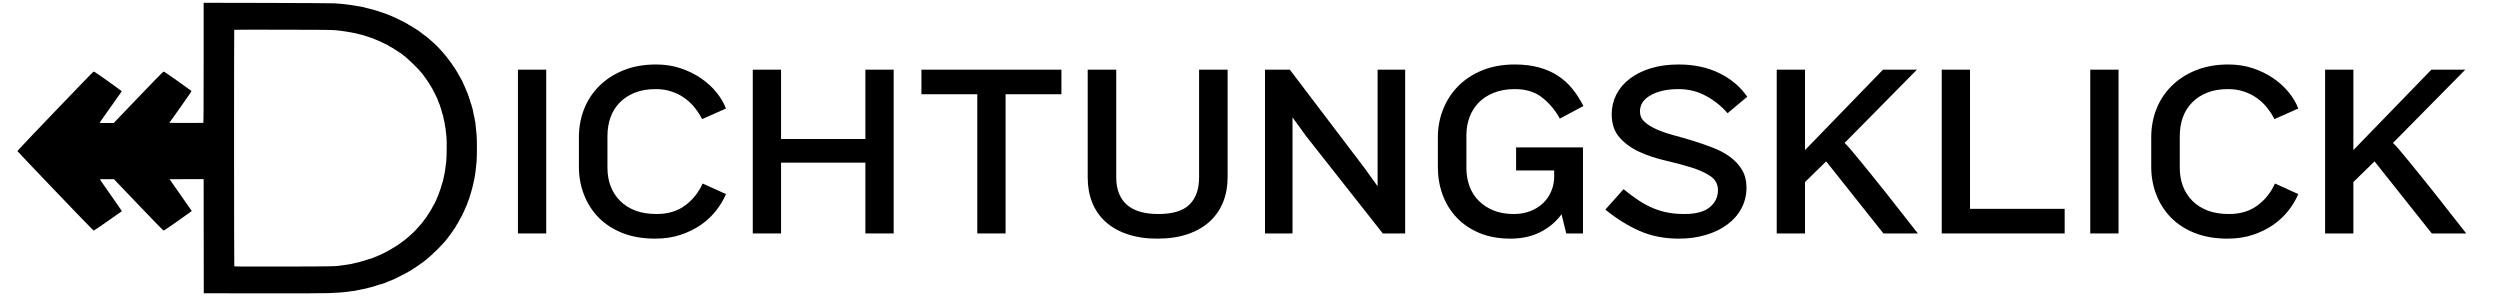
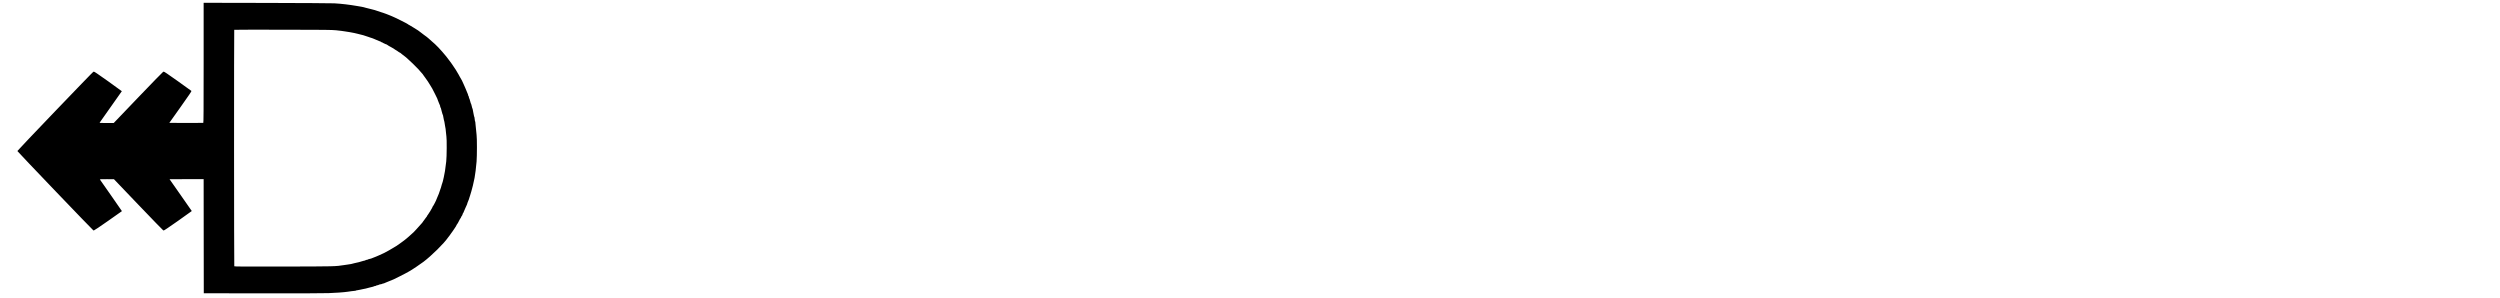
<svg xmlns="http://www.w3.org/2000/svg" version="1.0" preserveAspectRatio="xMidYMid meet" height="122" viewBox="0 0 768 91.5" zoomAndPan="magnify" width="1024">
  <defs>
    <g />
    <clipPath id="28dafaa01d">
      <path clip-rule="nonzero" d="M 152 0 L 762 0 L 762 91.004 L 152 91.004 Z M 152 0" />
    </clipPath>
    <clipPath id="9d0f99874e">
-       <rect height="92" y="0" width="610" x="0" />
-     </clipPath>
+       </clipPath>
  </defs>
  <g clip-path="url(#28dafaa01d)">
    <g transform="matrix(1, 0, 0, 1, 152, 0)">
      <g clip-path="url(#9d0f99874e)">
        <g fill-opacity="1" fill="#000000">
          <g transform="translate(1.141, 71.715)">
            <g>
-               <path d="M 5.969 0 L 5.969 -50.312 L 14.656 -50.312 L 14.656 0 Z M 5.969 0" />
-             </g>
+               </g>
          </g>
        </g>
        <g fill-opacity="1" fill="#000000">
          <g transform="translate(21.764, 71.715)">
            <g>
              <path d="M 41.922 -35.125 C 41.316 -36.332 40.57 -37.488 39.688 -38.594 C 38.812 -39.707 37.781 -40.691 36.594 -41.547 C 35.414 -42.398 34.082 -43.078 32.594 -43.578 C 31.113 -44.086 29.469 -44.344 27.656 -44.344 C 25.238 -44.344 23.109 -43.977 21.266 -43.25 C 19.43 -42.52 17.883 -41.508 16.625 -40.219 C 15.363 -38.938 14.414 -37.414 13.781 -35.656 C 13.156 -33.895 12.844 -31.957 12.844 -29.844 L 12.844 -20.172 C 12.844 -18.109 13.172 -16.219 13.828 -14.5 C 14.484 -12.789 15.453 -11.289 16.734 -10 C 18.016 -8.719 19.586 -7.723 21.453 -7.016 C 23.316 -6.316 25.484 -5.969 27.953 -5.969 C 31.43 -5.969 34.352 -6.848 36.719 -8.609 C 39.082 -10.367 40.867 -12.613 42.078 -15.344 L 49.25 -12.094 C 48.5 -10.32 47.477 -8.617 46.188 -6.984 C 44.906 -5.348 43.359 -3.898 41.547 -2.641 C 39.734 -1.379 37.656 -0.359 35.312 0.422 C 32.977 1.203 30.375 1.594 27.5 1.594 C 23.719 1.594 20.363 1.016 17.438 -0.141 C 14.52 -1.305 12.078 -2.895 10.109 -4.906 C 8.148 -6.926 6.656 -9.27 5.625 -11.938 C 4.594 -14.602 4.078 -17.445 4.078 -20.469 L 4.078 -29.531 C 4.078 -32.602 4.602 -35.488 5.656 -38.188 C 6.719 -40.883 8.27 -43.25 10.312 -45.281 C 12.352 -47.32 14.844 -48.938 17.781 -50.125 C 20.727 -51.312 24.066 -51.906 27.797 -51.906 C 30.516 -51.906 33.031 -51.516 35.344 -50.734 C 37.664 -49.953 39.742 -48.93 41.578 -47.672 C 43.422 -46.41 45 -44.973 46.312 -43.359 C 47.625 -41.754 48.602 -40.094 49.25 -38.375 Z M 41.922 -35.125" />
            </g>
          </g>
        </g>
        <g fill-opacity="1" fill="#000000">
          <g transform="translate(73.283, 71.715)">
            <g>
              <path d="M 40.562 0 L 40.562 -21.75 L 14.656 -21.75 L 14.656 0 L 5.969 0 L 5.969 -50.312 L 14.656 -50.312 L 14.656 -29.016 L 40.562 -29.016 L 40.562 -50.312 L 49.25 -50.312 L 49.25 0 Z M 40.562 0" />
            </g>
          </g>
        </g>
        <g fill-opacity="1" fill="#000000">
          <g transform="translate(128.505, 71.715)">
            <g>
              <path d="M 28.406 -42.766 L 28.406 0 L 19.719 0 L 19.719 -42.766 L 2.562 -42.766 L 2.562 -50.312 L 45.562 -50.312 L 45.562 -42.766 Z M 28.406 -42.766" />
            </g>
          </g>
        </g>
        <g fill-opacity="1" fill="#000000">
          <g transform="translate(176.625, 71.715)">
            <g>
              <path d="M 48.5 -17.219 C 48.5 -14.5 48.047 -11.992 47.141 -9.703 C 46.234 -7.41 44.875 -5.422 43.062 -3.734 C 41.25 -2.047 38.992 -0.738 36.297 0.188 C 33.609 1.125 30.473 1.594 26.891 1.594 C 23.422 1.594 20.348 1.133 17.672 0.219 C 15.004 -0.688 12.766 -1.969 10.953 -3.625 C 9.141 -5.289 7.781 -7.27 6.875 -9.562 C 5.969 -11.852 5.516 -14.406 5.516 -17.219 L 5.516 -50.312 L 14.281 -50.312 L 14.281 -17.219 C 14.281 -13.594 15.348 -10.812 17.484 -8.875 C 19.629 -6.938 22.867 -5.969 27.203 -5.969 C 31.629 -5.969 34.82 -6.938 36.781 -8.875 C 38.75 -10.812 39.734 -13.594 39.734 -17.219 L 39.734 -50.312 L 48.5 -50.312 Z M 48.5 -17.219" />
            </g>
          </g>
        </g>
        <g fill-opacity="1" fill="#000000">
          <g transform="translate(230.638, 71.715)">
            <g>
              <path d="M 42.156 0 L 18.578 -29.922 L 14.422 -35.656 L 14.422 0 L 5.969 0 L 5.969 -50.312 L 13.594 -50.312 L 36.484 -20.172 L 40.562 -14.5 L 40.562 -50.312 L 49.031 -50.312 L 49.031 0 Z M 42.156 0" />
            </g>
          </g>
        </g>
        <g fill-opacity="1" fill="#000000">
          <g transform="translate(285.633, 71.715)">
            <g>
-               <path d="M 43.516 0 L 42.078 -5.891 C 40.367 -3.578 38.191 -1.75 35.547 -0.406 C 32.898 0.926 29.836 1.594 26.359 1.594 C 22.785 1.594 19.613 1.016 16.844 -0.141 C 14.07 -1.305 11.742 -2.883 9.859 -4.875 C 7.973 -6.863 6.535 -9.191 5.547 -11.859 C 4.566 -14.523 4.078 -17.367 4.078 -20.391 L 4.078 -29.531 C 4.078 -32.562 4.617 -35.438 5.703 -38.156 C 6.785 -40.875 8.332 -43.25 10.344 -45.281 C 12.363 -47.32 14.832 -48.938 17.75 -50.125 C 20.676 -51.312 24 -51.906 27.719 -51.906 C 30.488 -51.906 32.969 -51.602 35.156 -51 C 37.352 -50.395 39.297 -49.535 40.984 -48.422 C 42.672 -47.316 44.145 -45.984 45.406 -44.422 C 46.664 -42.859 47.797 -41.098 48.797 -39.141 L 41.547 -35.281 C 40.141 -37.852 38.336 -40.004 36.141 -41.734 C 33.953 -43.473 31.145 -44.344 27.719 -44.344 C 25.258 -44.344 23.098 -43.961 21.234 -43.203 C 19.367 -42.453 17.816 -41.438 16.578 -40.156 C 15.348 -38.875 14.414 -37.375 13.781 -35.656 C 13.156 -33.945 12.844 -32.109 12.844 -30.141 L 12.844 -20.094 C 12.844 -18.133 13.156 -16.285 13.781 -14.547 C 14.414 -12.805 15.363 -11.305 16.625 -10.047 C 17.883 -8.785 19.406 -7.789 21.188 -7.062 C 22.977 -6.332 25.055 -5.969 27.422 -5.969 C 29.285 -5.969 30.984 -6.27 32.516 -6.875 C 34.055 -7.477 35.367 -8.305 36.453 -9.359 C 37.535 -10.422 38.363 -11.645 38.938 -13.031 C 39.52 -14.414 39.812 -15.891 39.812 -17.453 L 39.812 -19.344 L 28.109 -19.344 L 28.109 -26.438 L 48.656 -26.438 L 48.656 0 Z M 43.516 0" />
-             </g>
+               </g>
          </g>
        </g>
        <g fill-opacity="1" fill="#000000">
          <g transform="translate(338.739, 71.715)">
            <g>
              <path d="M 45.781 -14.047 C 45.781 -11.785 45.273 -9.695 44.266 -7.781 C 43.266 -5.863 41.844 -4.211 40 -2.828 C 38.164 -1.441 35.973 -0.359 33.422 0.422 C 30.879 1.203 28.07 1.594 25 1.594 C 20.57 1.594 16.566 0.812 12.984 -0.75 C 9.41 -2.312 5.891 -4.504 2.422 -7.328 L 8.016 -13.594 C 9.672 -12.238 11.254 -11.066 12.766 -10.078 C 14.273 -9.098 15.77 -8.305 17.25 -7.703 C 18.738 -7.098 20.25 -6.656 21.781 -6.375 C 23.32 -6.102 24.977 -5.969 26.75 -5.969 C 30.219 -5.969 32.797 -6.66 34.484 -8.047 C 36.172 -9.43 37.016 -11.18 37.016 -13.297 C 37.016 -15.16 36.207 -16.617 34.594 -17.672 C 32.988 -18.734 30.977 -19.629 28.562 -20.359 C 26.145 -21.086 23.523 -21.781 20.703 -22.438 C 17.879 -23.094 15.258 -23.973 12.844 -25.078 C 10.426 -26.191 8.41 -27.656 6.797 -29.469 C 5.18 -31.281 4.375 -33.672 4.375 -36.641 C 4.375 -38.754 4.836 -40.742 5.766 -42.609 C 6.703 -44.473 8.066 -46.098 9.859 -47.484 C 11.648 -48.867 13.816 -49.953 16.359 -50.734 C 18.898 -51.516 21.758 -51.906 24.938 -51.906 C 29.664 -51.906 33.828 -51.02 37.422 -49.25 C 41.023 -47.488 43.891 -45.07 46.016 -42 L 39.969 -36.938 C 38.102 -39.102 35.883 -40.879 33.312 -42.266 C 30.75 -43.648 27.957 -44.344 24.938 -44.344 C 21.457 -44.344 18.609 -43.723 16.391 -42.484 C 14.172 -41.254 13.062 -39.582 13.062 -37.469 C 13.062 -36.207 13.523 -35.148 14.453 -34.297 C 15.391 -33.441 16.625 -32.672 18.156 -31.984 C 19.695 -31.305 21.445 -30.703 23.406 -30.172 C 25.375 -29.648 27.379 -29.07 29.422 -28.438 C 31.461 -27.812 33.461 -27.117 35.422 -26.359 C 37.391 -25.609 39.141 -24.676 40.672 -23.562 C 42.211 -22.457 43.445 -21.133 44.375 -19.594 C 45.312 -18.062 45.781 -16.211 45.781 -14.047 Z M 45.781 -14.047" />
            </g>
          </g>
        </g>
        <g fill-opacity="1" fill="#000000">
          <g transform="translate(387.841, 71.715)">
            <g>
              <path d="M 38.75 0 L 21.156 -22.141 L 14.656 -15.797 L 14.656 0 L 5.969 0 L 5.969 -50.312 L 14.656 -50.312 L 14.656 -25.609 L 38.609 -50.312 L 49.031 -50.312 L 26.812 -27.797 C 27.27 -27.398 27.926 -26.695 28.781 -25.688 C 29.633 -24.676 30.629 -23.477 31.766 -22.094 C 32.898 -20.707 34.117 -19.207 35.422 -17.594 C 36.734 -15.988 38.047 -14.352 39.359 -12.688 C 42.43 -8.812 45.754 -4.582 49.328 0 Z M 38.75 0" />
            </g>
          </g>
        </g>
        <g fill-opacity="1" fill="#000000">
          <g transform="translate(438.53, 71.715)">
            <g>
-               <path d="M 5.969 0 L 5.969 -50.312 L 14.656 -50.312 L 14.656 -7.562 L 43.734 -7.562 L 43.734 0 Z M 5.969 0" />
-             </g>
+               </g>
          </g>
        </g>
        <g fill-opacity="1" fill="#000000">
          <g transform="translate(484.158, 71.715)">
            <g>
              <path d="M 5.969 0 L 5.969 -50.312 L 14.656 -50.312 L 14.656 0 Z M 5.969 0" />
            </g>
          </g>
        </g>
        <g fill-opacity="1" fill="#000000">
          <g transform="translate(504.781, 71.715)">
            <g>
              <path d="M 41.922 -35.125 C 41.316 -36.332 40.57 -37.488 39.688 -38.594 C 38.812 -39.707 37.781 -40.691 36.594 -41.547 C 35.414 -42.398 34.082 -43.078 32.594 -43.578 C 31.113 -44.086 29.469 -44.344 27.656 -44.344 C 25.238 -44.344 23.109 -43.977 21.266 -43.25 C 19.43 -42.52 17.883 -41.508 16.625 -40.219 C 15.363 -38.938 14.414 -37.414 13.781 -35.656 C 13.156 -33.895 12.844 -31.957 12.844 -29.844 L 12.844 -20.172 C 12.844 -18.109 13.172 -16.219 13.828 -14.5 C 14.484 -12.789 15.453 -11.289 16.734 -10 C 18.016 -8.719 19.586 -7.723 21.453 -7.016 C 23.316 -6.316 25.484 -5.969 27.953 -5.969 C 31.43 -5.969 34.352 -6.848 36.719 -8.609 C 39.082 -10.367 40.867 -12.613 42.078 -15.344 L 49.25 -12.094 C 48.5 -10.32 47.477 -8.617 46.188 -6.984 C 44.906 -5.348 43.359 -3.898 41.547 -2.641 C 39.734 -1.379 37.656 -0.359 35.312 0.422 C 32.977 1.203 30.375 1.594 27.5 1.594 C 23.719 1.594 20.363 1.016 17.438 -0.141 C 14.52 -1.305 12.078 -2.895 10.109 -4.906 C 8.148 -6.926 6.656 -9.27 5.625 -11.938 C 4.594 -14.602 4.078 -17.445 4.078 -20.469 L 4.078 -29.531 C 4.078 -32.602 4.602 -35.488 5.656 -38.188 C 6.719 -40.883 8.27 -43.25 10.312 -45.281 C 12.352 -47.32 14.844 -48.938 17.781 -50.125 C 20.727 -51.312 24.066 -51.906 27.797 -51.906 C 30.516 -51.906 33.031 -51.516 35.344 -50.734 C 37.664 -49.953 39.742 -48.93 41.578 -47.672 C 43.422 -46.41 45 -44.973 46.312 -43.359 C 47.625 -41.754 48.602 -40.094 49.25 -38.375 Z M 41.922 -35.125" />
            </g>
          </g>
        </g>
        <g fill-opacity="1" fill="#000000">
          <g transform="translate(556.301, 71.715)">
            <g>
              <path d="M 38.75 0 L 21.156 -22.141 L 14.656 -15.797 L 14.656 0 L 5.969 0 L 5.969 -50.312 L 14.656 -50.312 L 14.656 -25.609 L 38.609 -50.312 L 49.031 -50.312 L 26.812 -27.797 C 27.27 -27.398 27.926 -26.695 28.781 -25.688 C 29.633 -24.676 30.629 -23.477 31.766 -22.094 C 32.898 -20.707 34.117 -19.207 35.422 -17.594 C 36.734 -15.988 38.047 -14.352 39.359 -12.688 C 42.43 -8.812 45.754 -4.582 49.328 0 Z M 38.75 0" />
            </g>
          </g>
        </g>
      </g>
    </g>
  </g>
  <path fill-rule="evenodd" fill-opacity="1" d="M 62.559 19.281 C 62.559 33.941 62.535 37.715 62.449 37.75 C 62.391 37.77 60.02 37.781 57.18 37.766 L 52.016 37.746 L 55.465 32.891 C 58.102 29.176 58.887 28.016 58.809 27.938 C 58.754 27.879 56.84 26.508 54.562 24.883 C 51.551 22.742 50.387 21.957 50.309 22.02 C 50.238 22.082 50.191 22.078 50.172 22.012 C 50.152 21.961 46.719 25.488 42.535 29.852 L 34.934 37.789 L 32.73 37.789 C 30.98 37.789 30.543 37.766 30.609 37.68 C 30.98 37.188 37.426 28.051 37.426 28.016 C 37.426 27.988 35.52 26.609 33.191 24.949 C 30.148 22.785 28.93 21.961 28.852 22.02 C 28.781 22.082 28.738 22.078 28.715 22.012 C 28.676 21.895 5.332 46.234 5.332 46.395 C 5.332 46.531 28.68 70.906 28.715 70.805 C 28.73 70.766 28.797 70.754 28.863 70.777 C 28.934 70.805 30.762 69.574 33.207 67.855 C 34.625 66.859 36.039 65.859 37.457 64.859 C 37.473 64.848 35.973 62.68 34.121 60.043 C 32.27 57.41 30.727 55.203 30.691 55.145 C 30.637 55.059 31.086 55.035 32.812 55.039 L 35.004 55.047 L 42.574 62.961 C 46.738 67.312 50.156 70.836 50.172 70.793 C 50.191 70.746 50.246 70.746 50.305 70.793 C 50.367 70.844 51.844 69.852 54.66 67.871 C 57 66.223 58.918 64.852 58.918 64.828 C 58.918 64.805 57.383 62.602 55.504 59.93 C 53.625 57.262 52.09 55.07 52.09 55.055 C 52.09 55.043 54.445 55.035 57.324 55.035 L 62.559 55.035 L 62.578 72.562 L 62.602 90.094 L 80.812 90.113 C 92.184 90.129 99.75 90.105 100.969 90.047 C 103.457 89.938 105.328 89.816 105.77 89.742 C 105.957 89.707 106.445 89.652 106.852 89.613 C 107.254 89.574 107.762 89.5 107.973 89.453 C 108.188 89.402 108.566 89.359 108.812 89.359 C 109.059 89.355 109.285 89.32 109.312 89.273 C 109.34 89.23 109.586 89.172 109.859 89.145 C 110.129 89.113 110.488 89.047 110.652 88.996 C 110.812 88.941 111.164 88.867 111.43 88.828 C 111.961 88.75 112.695 88.578 113.426 88.359 C 113.688 88.281 114.094 88.184 114.324 88.141 C 114.559 88.098 114.793 88.02 114.84 87.973 C 114.891 87.922 115.031 87.883 115.156 87.883 C 115.281 87.883 115.457 87.824 115.551 87.754 C 115.641 87.684 115.816 87.625 115.938 87.625 C 116.055 87.625 116.23 87.57 116.324 87.504 C 116.418 87.438 116.699 87.355 116.949 87.32 C 117.199 87.289 117.426 87.223 117.453 87.18 C 117.48 87.137 117.594 87.102 117.707 87.102 C 117.82 87.102 118.137 86.984 118.414 86.844 C 118.688 86.699 118.973 86.582 119.047 86.582 C 119.117 86.582 119.41 86.465 119.695 86.32 C 119.98 86.18 120.273 86.062 120.348 86.062 C 120.516 86.062 124.918 83.848 125.535 83.453 C 125.797 83.285 126.078 83.125 126.156 83.094 C 126.379 83.012 129.117 81.156 130.078 80.438 C 132.504 78.621 136.438 74.742 137.582 73.035 C 137.711 72.844 137.918 72.582 138.035 72.457 C 138.156 72.332 138.254 72.195 138.254 72.152 C 138.254 72.109 138.402 71.898 138.586 71.68 C 138.77 71.465 138.984 71.168 139.062 71.023 C 139.145 70.883 139.34 70.59 139.504 70.375 C 139.84 69.934 140.328 69.117 140.328 69 C 140.328 68.957 140.391 68.871 140.465 68.812 C 140.539 68.75 140.773 68.336 140.988 67.895 C 141.203 67.453 141.434 67.047 141.504 66.992 C 141.57 66.934 141.625 66.828 141.625 66.758 C 141.625 66.688 141.723 66.516 141.84 66.375 C 141.957 66.238 142.078 65.988 142.109 65.824 C 142.141 65.66 142.219 65.484 142.285 65.426 C 142.352 65.371 142.406 65.273 142.406 65.211 C 142.406 65.148 142.633 64.617 142.91 64.031 C 143.438 62.922 143.629 62.449 143.641 62.227 C 143.641 62.156 143.734 61.926 143.848 61.719 C 143.957 61.508 144.051 61.277 144.051 61.211 C 144.051 61.141 144.102 60.961 144.168 60.812 C 144.234 60.66 144.355 60.285 144.438 59.977 C 144.52 59.668 144.684 59.125 144.801 58.766 C 145.047 58.016 145.477 56.211 145.785 54.645 C 145.992 53.586 146.238 51.602 146.406 49.617 C 146.547 47.934 146.551 42.414 146.41 41.473 C 146.352 41.09 146.281 40.387 146.254 39.91 C 146.227 39.434 146.172 38.867 146.125 38.656 C 146.082 38.441 146.043 38.062 146.043 37.816 C 146.039 37.566 146.004 37.344 145.961 37.316 C 145.918 37.289 145.855 36.957 145.824 36.574 C 145.789 36.191 145.727 35.859 145.684 35.832 C 145.641 35.805 145.605 35.695 145.605 35.59 C 145.605 35.48 145.531 35.102 145.434 34.75 C 145.34 34.395 145.262 33.984 145.262 33.836 C 145.262 33.691 145.23 33.543 145.199 33.508 C 145.133 33.445 144.988 32.945 144.82 32.219 C 144.77 31.996 144.691 31.789 144.648 31.762 C 144.605 31.734 144.566 31.625 144.566 31.52 C 144.566 31.418 144.508 31.219 144.438 31.082 C 144.367 30.945 144.309 30.75 144.309 30.645 C 144.309 30.539 144.25 30.379 144.18 30.285 C 144.113 30.195 144.055 30.02 144.051 29.895 C 144.051 29.773 143.992 29.598 143.922 29.508 C 143.852 29.414 143.793 29.254 143.793 29.156 C 143.789 29.055 143.691 28.789 143.574 28.566 C 143.453 28.344 143.355 28.098 143.355 28.023 C 143.355 27.953 143.168 27.496 142.934 27.012 C 142.699 26.527 142.438 25.938 142.352 25.699 C 142.156 25.164 141.727 24.34 141.219 23.527 C 141.16 23.434 141.016 23.164 140.895 22.926 C 140.777 22.688 140.523 22.258 140.332 21.973 C 140.141 21.684 139.984 21.422 139.984 21.383 C 139.984 21.344 139.902 21.227 139.801 21.121 C 139.699 21.016 139.566 20.812 139.504 20.672 C 139.375 20.375 137.855 18.289 137.086 17.344 C 135.312 15.184 133.957 13.762 132.586 12.633 C 132.207 12.32 131.777 11.938 131.637 11.785 C 131.492 11.633 131.223 11.41 131.039 11.293 C 130.855 11.176 130.5 10.914 130.246 10.719 C 129.922 10.465 129.594 10.215 129.266 9.969 C 128.984 9.758 128.703 9.551 128.426 9.34 C 128.25 9.207 128.078 9.102 128.043 9.102 C 128.008 9.102 127.598 8.844 127.125 8.527 C 126.656 8.211 126.074 7.863 125.832 7.75 C 125.59 7.641 125.34 7.488 125.281 7.414 C 125.152 7.262 121.027 5.211 120.391 4.984 C 120.152 4.898 119.918 4.801 119.871 4.766 C 119.82 4.73 119.629 4.652 119.438 4.594 C 119.246 4.531 118.895 4.395 118.66 4.285 C 118.422 4.18 117.992 4.027 117.707 3.945 C 117.422 3.867 117.109 3.77 117.016 3.727 C 116.793 3.629 115.551 3.215 115.156 3.105 C 114.988 3.059 114.617 2.965 114.332 2.891 C 114.047 2.82 113.582 2.703 113.297 2.629 C 113.008 2.559 112.582 2.449 112.344 2.391 C 112.105 2.332 111.852 2.258 111.781 2.23 C 111.711 2.199 111.398 2.133 111.09 2.082 L 109.836 1.867 C 107.211 1.418 105.098 1.168 102.699 1.023 C 101.961 0.98 92.625 0.922 81.957 0.898 L 62.559 0.859 Z M 71.957 9.156 C 71.875 9.242 71.891 81.664 71.973 81.797 C 72.031 81.891 74.777 81.906 87.09 81.883 C 103.129 81.852 103.031 81.852 105.77 81.422 C 106.195 81.355 106.703 81.281 106.895 81.258 C 107.535 81.184 108.363 81.02 108.516 80.941 C 108.598 80.898 108.73 80.863 108.812 80.863 C 109.051 80.863 111.469 80.242 111.559 80.156 C 111.605 80.117 111.746 80.082 111.867 80.082 C 111.992 80.082 112.168 80.023 112.262 79.953 C 112.355 79.883 112.527 79.828 112.648 79.824 C 112.77 79.824 112.945 79.77 113.039 79.703 C 113.133 79.641 113.398 79.559 113.625 79.523 C 113.855 79.488 114.223 79.367 114.441 79.254 C 114.656 79.137 114.902 79.043 114.98 79.043 C 115.062 79.043 115.316 78.941 115.551 78.816 C 115.781 78.695 116.145 78.535 116.363 78.465 C 116.926 78.273 119.016 77.238 119.504 76.906 C 119.73 76.754 120.121 76.523 120.367 76.398 C 121.059 76.051 122.695 74.992 123.113 74.621 C 123.234 74.516 123.484 74.332 123.676 74.211 C 123.867 74.094 124.062 73.949 124.109 73.891 C 124.156 73.836 124.34 73.691 124.52 73.57 C 124.695 73.449 125.113 73.102 125.445 72.797 C 125.777 72.488 126.254 72.062 126.5 71.848 C 127.027 71.395 127.191 71.227 127.977 70.363 C 129.586 68.594 129.949 68.176 129.949 68.078 C 129.949 68.047 130.125 67.812 130.336 67.562 C 130.551 67.312 130.727 67.07 130.727 67.023 C 130.727 66.977 130.824 66.848 130.941 66.734 C 131.062 66.625 131.16 66.48 131.16 66.418 C 131.16 66.359 131.277 66.176 131.418 66.012 C 131.562 65.848 131.68 65.672 131.68 65.621 C 131.68 65.57 131.785 65.398 131.918 65.242 C 132.051 65.086 132.266 64.734 132.395 64.465 C 132.523 64.195 132.668 63.949 132.715 63.918 C 132.766 63.891 132.805 63.797 132.805 63.711 C 132.805 63.625 132.875 63.488 132.965 63.406 C 133.133 63.258 134.102 61.363 134.102 61.191 C 134.102 61.137 134.27 60.734 134.477 60.297 C 134.684 59.855 134.902 59.305 134.961 59.066 C 135.023 58.828 135.141 58.473 135.227 58.277 C 135.367 57.961 135.535 57.422 135.738 56.625 C 135.777 56.477 135.836 56.309 135.871 56.25 C 135.906 56.195 135.988 55.926 136.051 55.656 C 136.109 55.387 136.242 54.812 136.344 54.387 C 136.613 53.25 136.773 52.199 137.086 49.574 C 137.25 48.227 137.285 42.609 137.137 41.945 C 137.09 41.73 137.027 41.148 136.996 40.648 C 136.965 40.148 136.918 39.68 136.891 39.609 C 136.859 39.535 136.789 39.145 136.734 38.742 C 136.594 37.738 136.43 36.895 136.352 36.793 C 136.316 36.742 136.258 36.457 136.227 36.152 C 136.191 35.852 136.133 35.539 136.098 35.461 C 135.977 35.215 135.82 34.73 135.699 34.234 C 135.453 33.234 135.41 33.082 135.32 32.992 C 135.266 32.941 135.227 32.801 135.227 32.676 C 135.227 32.555 135.172 32.375 135.109 32.281 C 135.043 32.188 134.922 31.902 134.84 31.645 C 134.754 31.391 134.633 31.078 134.566 30.953 C 134.5 30.828 134.449 30.68 134.445 30.625 C 134.445 30.566 134.391 30.41 134.324 30.277 C 134.254 30.141 133.941 29.504 133.629 28.859 C 132.973 27.52 132.461 26.578 132.305 26.422 C 132.246 26.363 132.199 26.281 132.199 26.238 C 132.199 26.137 130.738 23.938 130.629 23.871 C 130.578 23.84 130.398 23.594 130.23 23.328 C 129.895 22.801 129.867 22.766 129.117 21.945 C 128.844 21.648 128.57 21.336 128.516 21.254 C 128.32 20.977 125.344 18.098 124.93 17.789 C 124.859 17.734 124.645 17.559 124.453 17.398 C 124.266 17.234 123.934 16.984 123.719 16.84 C 123.504 16.695 123.258 16.492 123.164 16.391 C 123.074 16.289 122.953 16.207 122.895 16.207 C 122.84 16.207 122.652 16.102 122.484 15.969 C 122.18 15.73 121.848 15.516 121.359 15.238 C 121.219 15.16 121.023 15.02 120.922 14.926 C 120.816 14.836 120.422 14.609 120.043 14.426 C 119.66 14.238 119.227 13.98 119.07 13.852 C 118.918 13.723 118.656 13.59 118.492 13.559 C 118.324 13.527 118.145 13.449 118.09 13.383 C 118.035 13.316 117.922 13.262 117.836 13.262 C 117.754 13.262 117.637 13.203 117.578 13.129 C 117.52 13.059 117.402 13 117.316 13 C 117.234 13 117.117 12.941 117.059 12.871 C 117 12.801 116.902 12.742 116.844 12.742 C 116.785 12.742 116.625 12.688 116.488 12.621 C 115.977 12.375 115.617 12.223 115.113 12.039 C 114.824 11.938 114.555 11.82 114.508 11.785 C 114.457 11.75 114.285 11.691 114.117 11.656 C 113.949 11.621 113.773 11.566 113.727 11.535 C 113.68 11.504 113.406 11.406 113.121 11.32 C 112.836 11.234 112.465 11.113 112.301 11.051 C 111.777 10.863 111.395 10.75 110.996 10.668 C 110.785 10.621 110.301 10.5 109.922 10.398 C 109.539 10.297 109.055 10.18 108.84 10.141 C 108.625 10.102 108.004 9.984 107.457 9.879 C 106.91 9.773 106.164 9.656 105.801 9.621 C 105.441 9.582 105.07 9.531 104.98 9.5 C 104.891 9.473 104.117 9.383 103.262 9.301 C 101.867 9.168 100.133 9.148 86.859 9.125 C 78.695 9.109 71.992 9.125 71.957 9.156" fill="#000000" />
</svg>